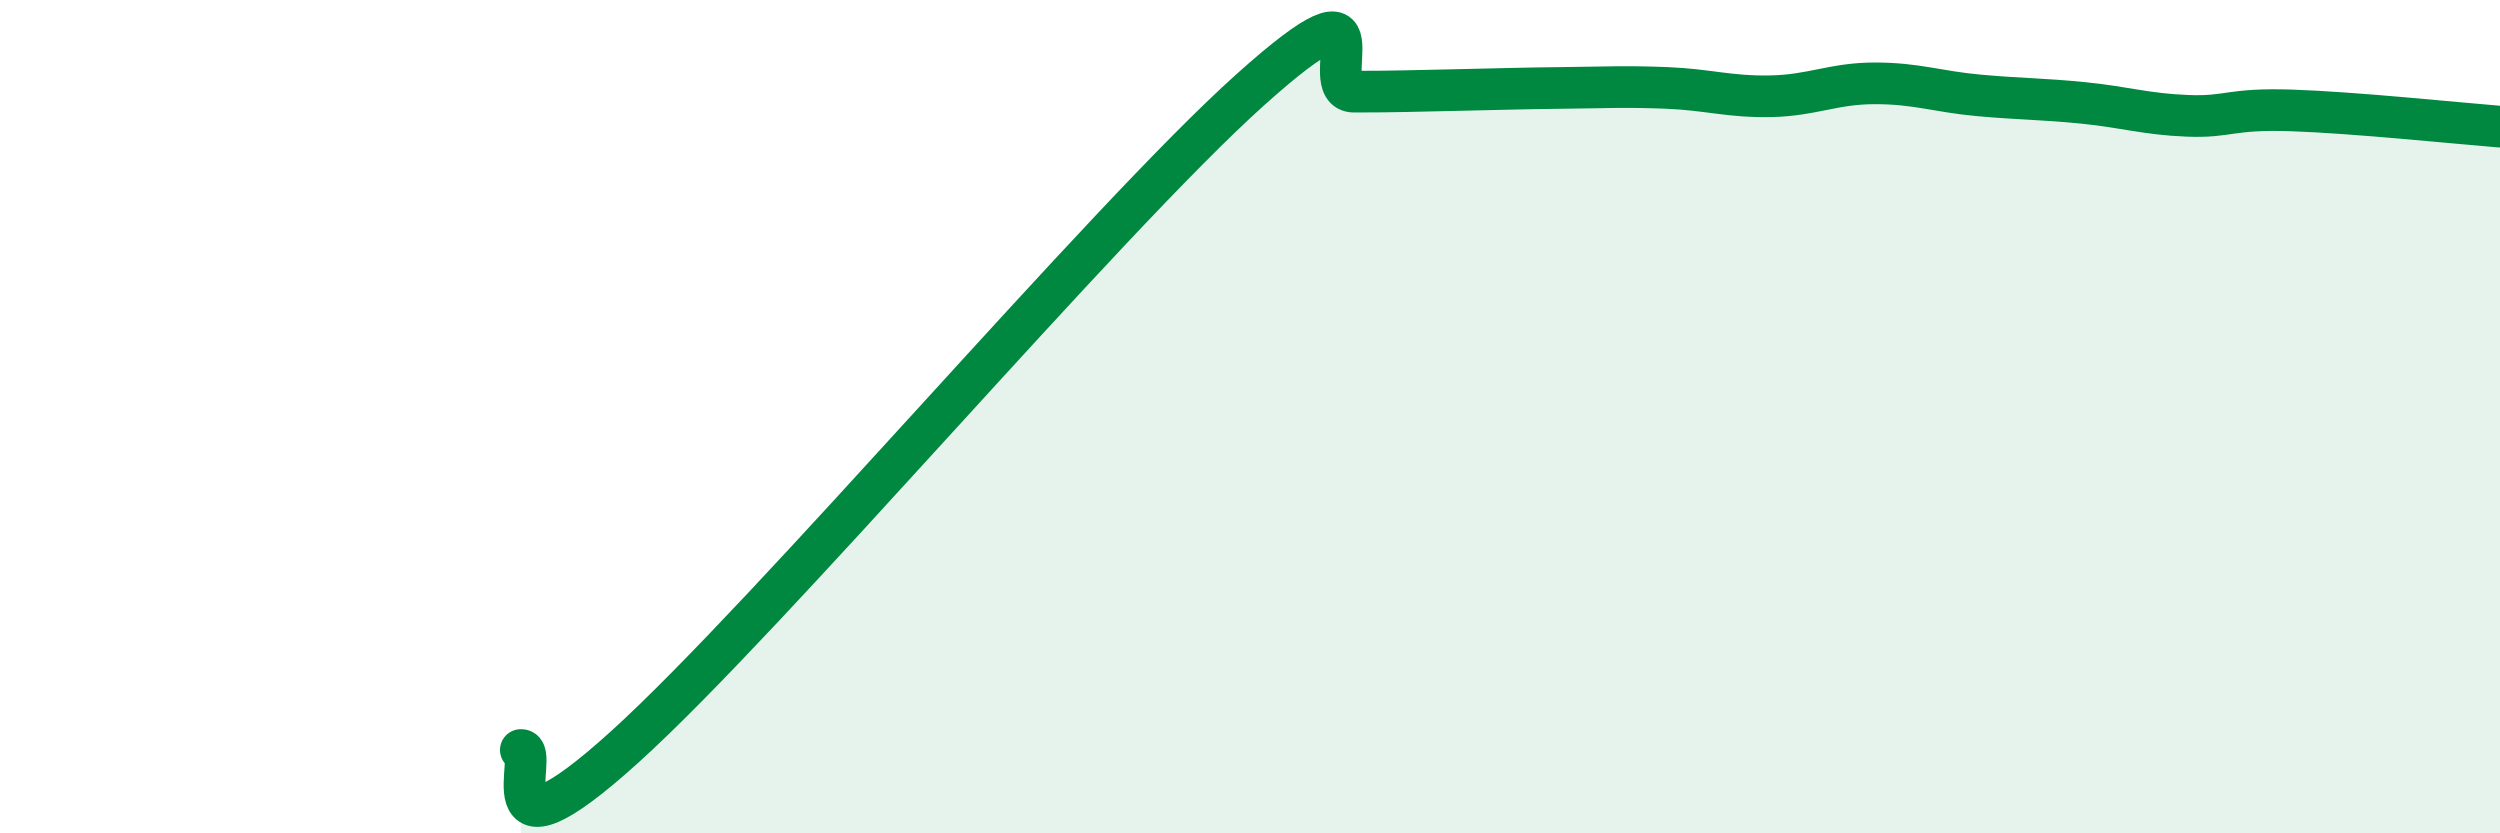
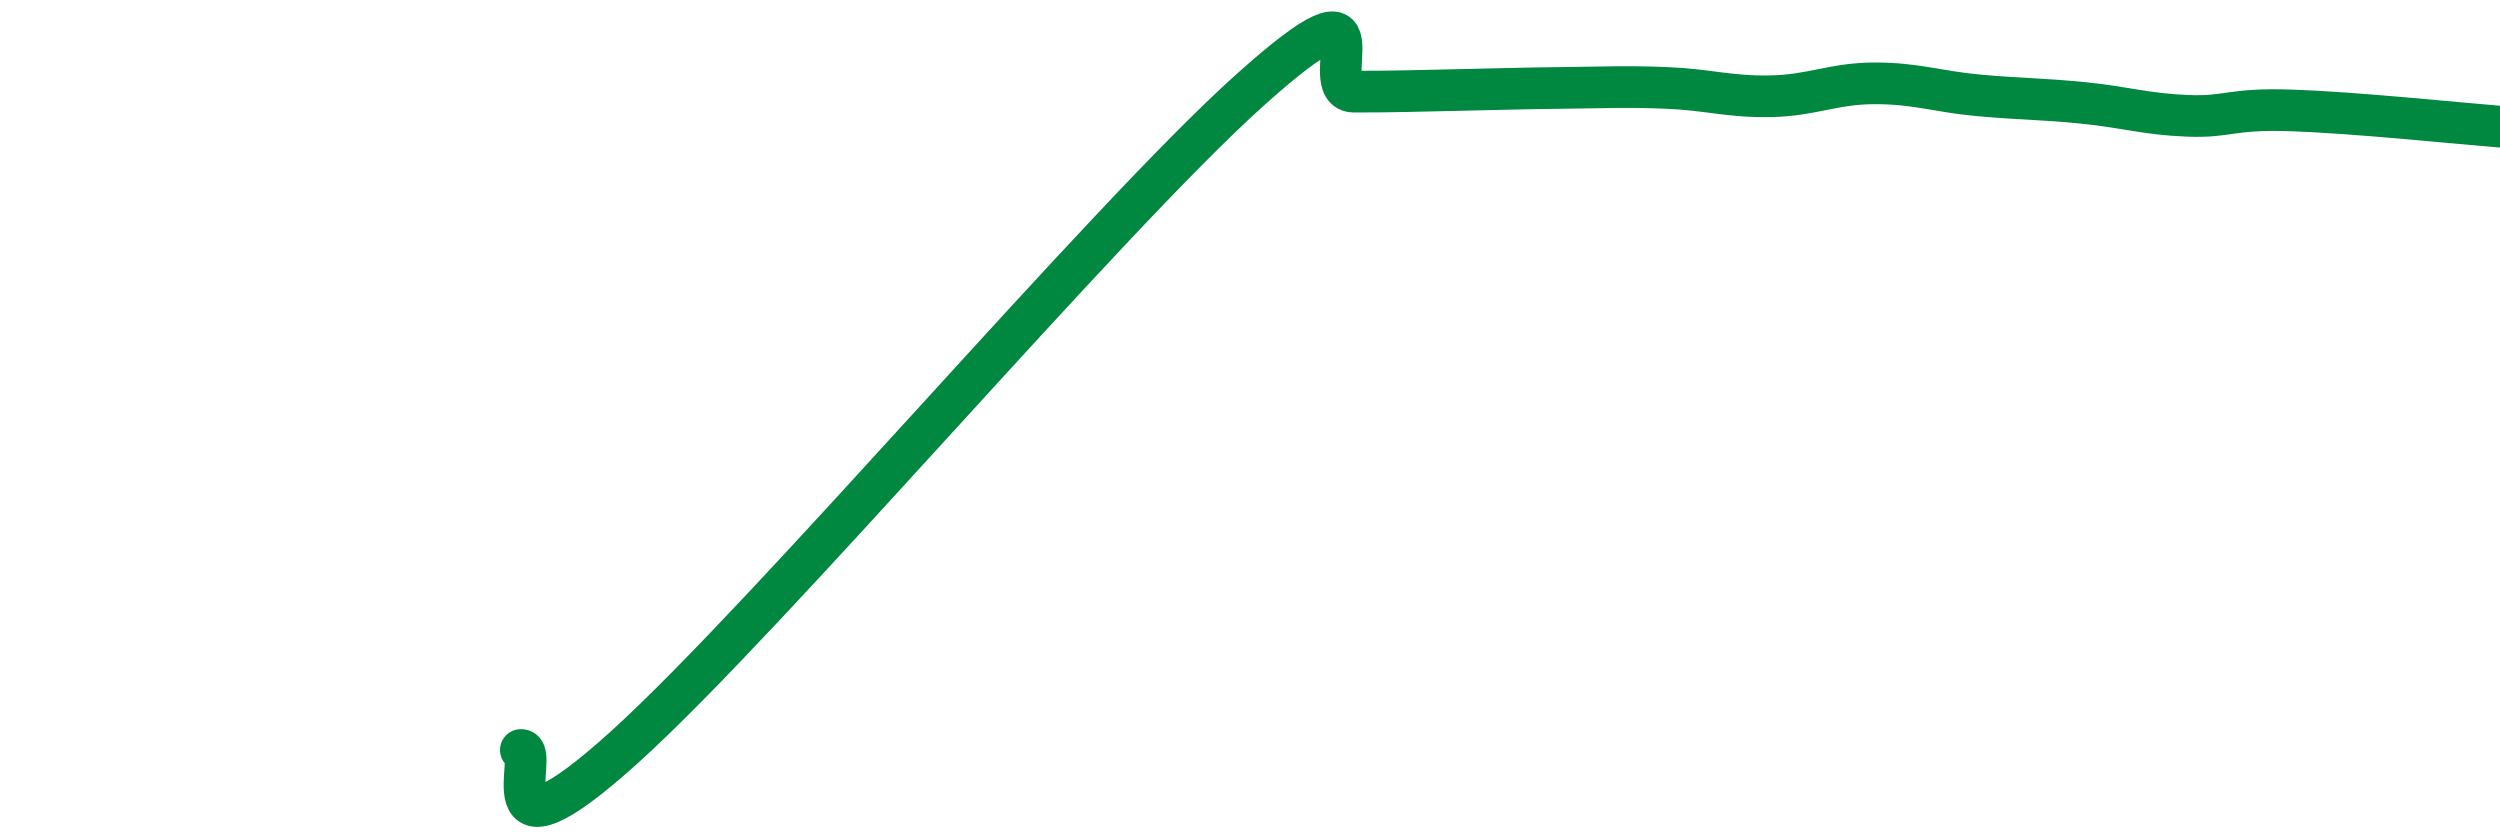
<svg xmlns="http://www.w3.org/2000/svg" width="60" height="20" viewBox="0 0 60 20">
-   <path d="M 12.5,18 C 13,17.98 11.5,21.09 15,17.92 C 18.5,14.75 26.5,5.3 30,2.16 C 33.5,-0.98 31.5,2.2 32.5,2.2 C 33.5,2.2 34,2.18 35,2.16 C 36,2.14 36.5,2.12 37.5,2.11 C 38.5,2.1 39,2.07 40,2.11 C 41,2.15 41.5,2.33 42.5,2.31 C 43.5,2.29 44,2 45,2 C 46,2 46.5,2.2 47.5,2.29 C 48.5,2.38 49,2.37 50,2.47 C 51,2.57 51.5,2.74 52.5,2.78 C 53.5,2.82 53.5,2.6 55,2.65 C 56.5,2.7 59,2.96 60,3.04L60 20L12.5 20Z" fill="#008740" opacity="0.1" stroke-linecap="round" stroke-linejoin="round" />
  <path d="M 12.5,18 C 13,17.98 11.5,21.09 15,17.92 C 18.5,14.75 26.5,5.3 30,2.16 C 33.5,-0.98 31.5,2.2 32.5,2.2 C 33.5,2.2 34,2.18 35,2.16 C 36,2.14 36.5,2.12 37.5,2.11 C 38.5,2.1 39,2.07 40,2.11 C 41,2.15 41.5,2.33 42.5,2.31 C 43.5,2.29 44,2 45,2 C 46,2 46.5,2.2 47.5,2.29 C 48.5,2.38 49,2.37 50,2.47 C 51,2.57 51.5,2.74 52.5,2.78 C 53.5,2.82 53.5,2.6 55,2.65 C 56.5,2.7 59,2.96 60,3.04" stroke="#008740" stroke-width="1" fill="none" stroke-linecap="round" stroke-linejoin="round" />
</svg>